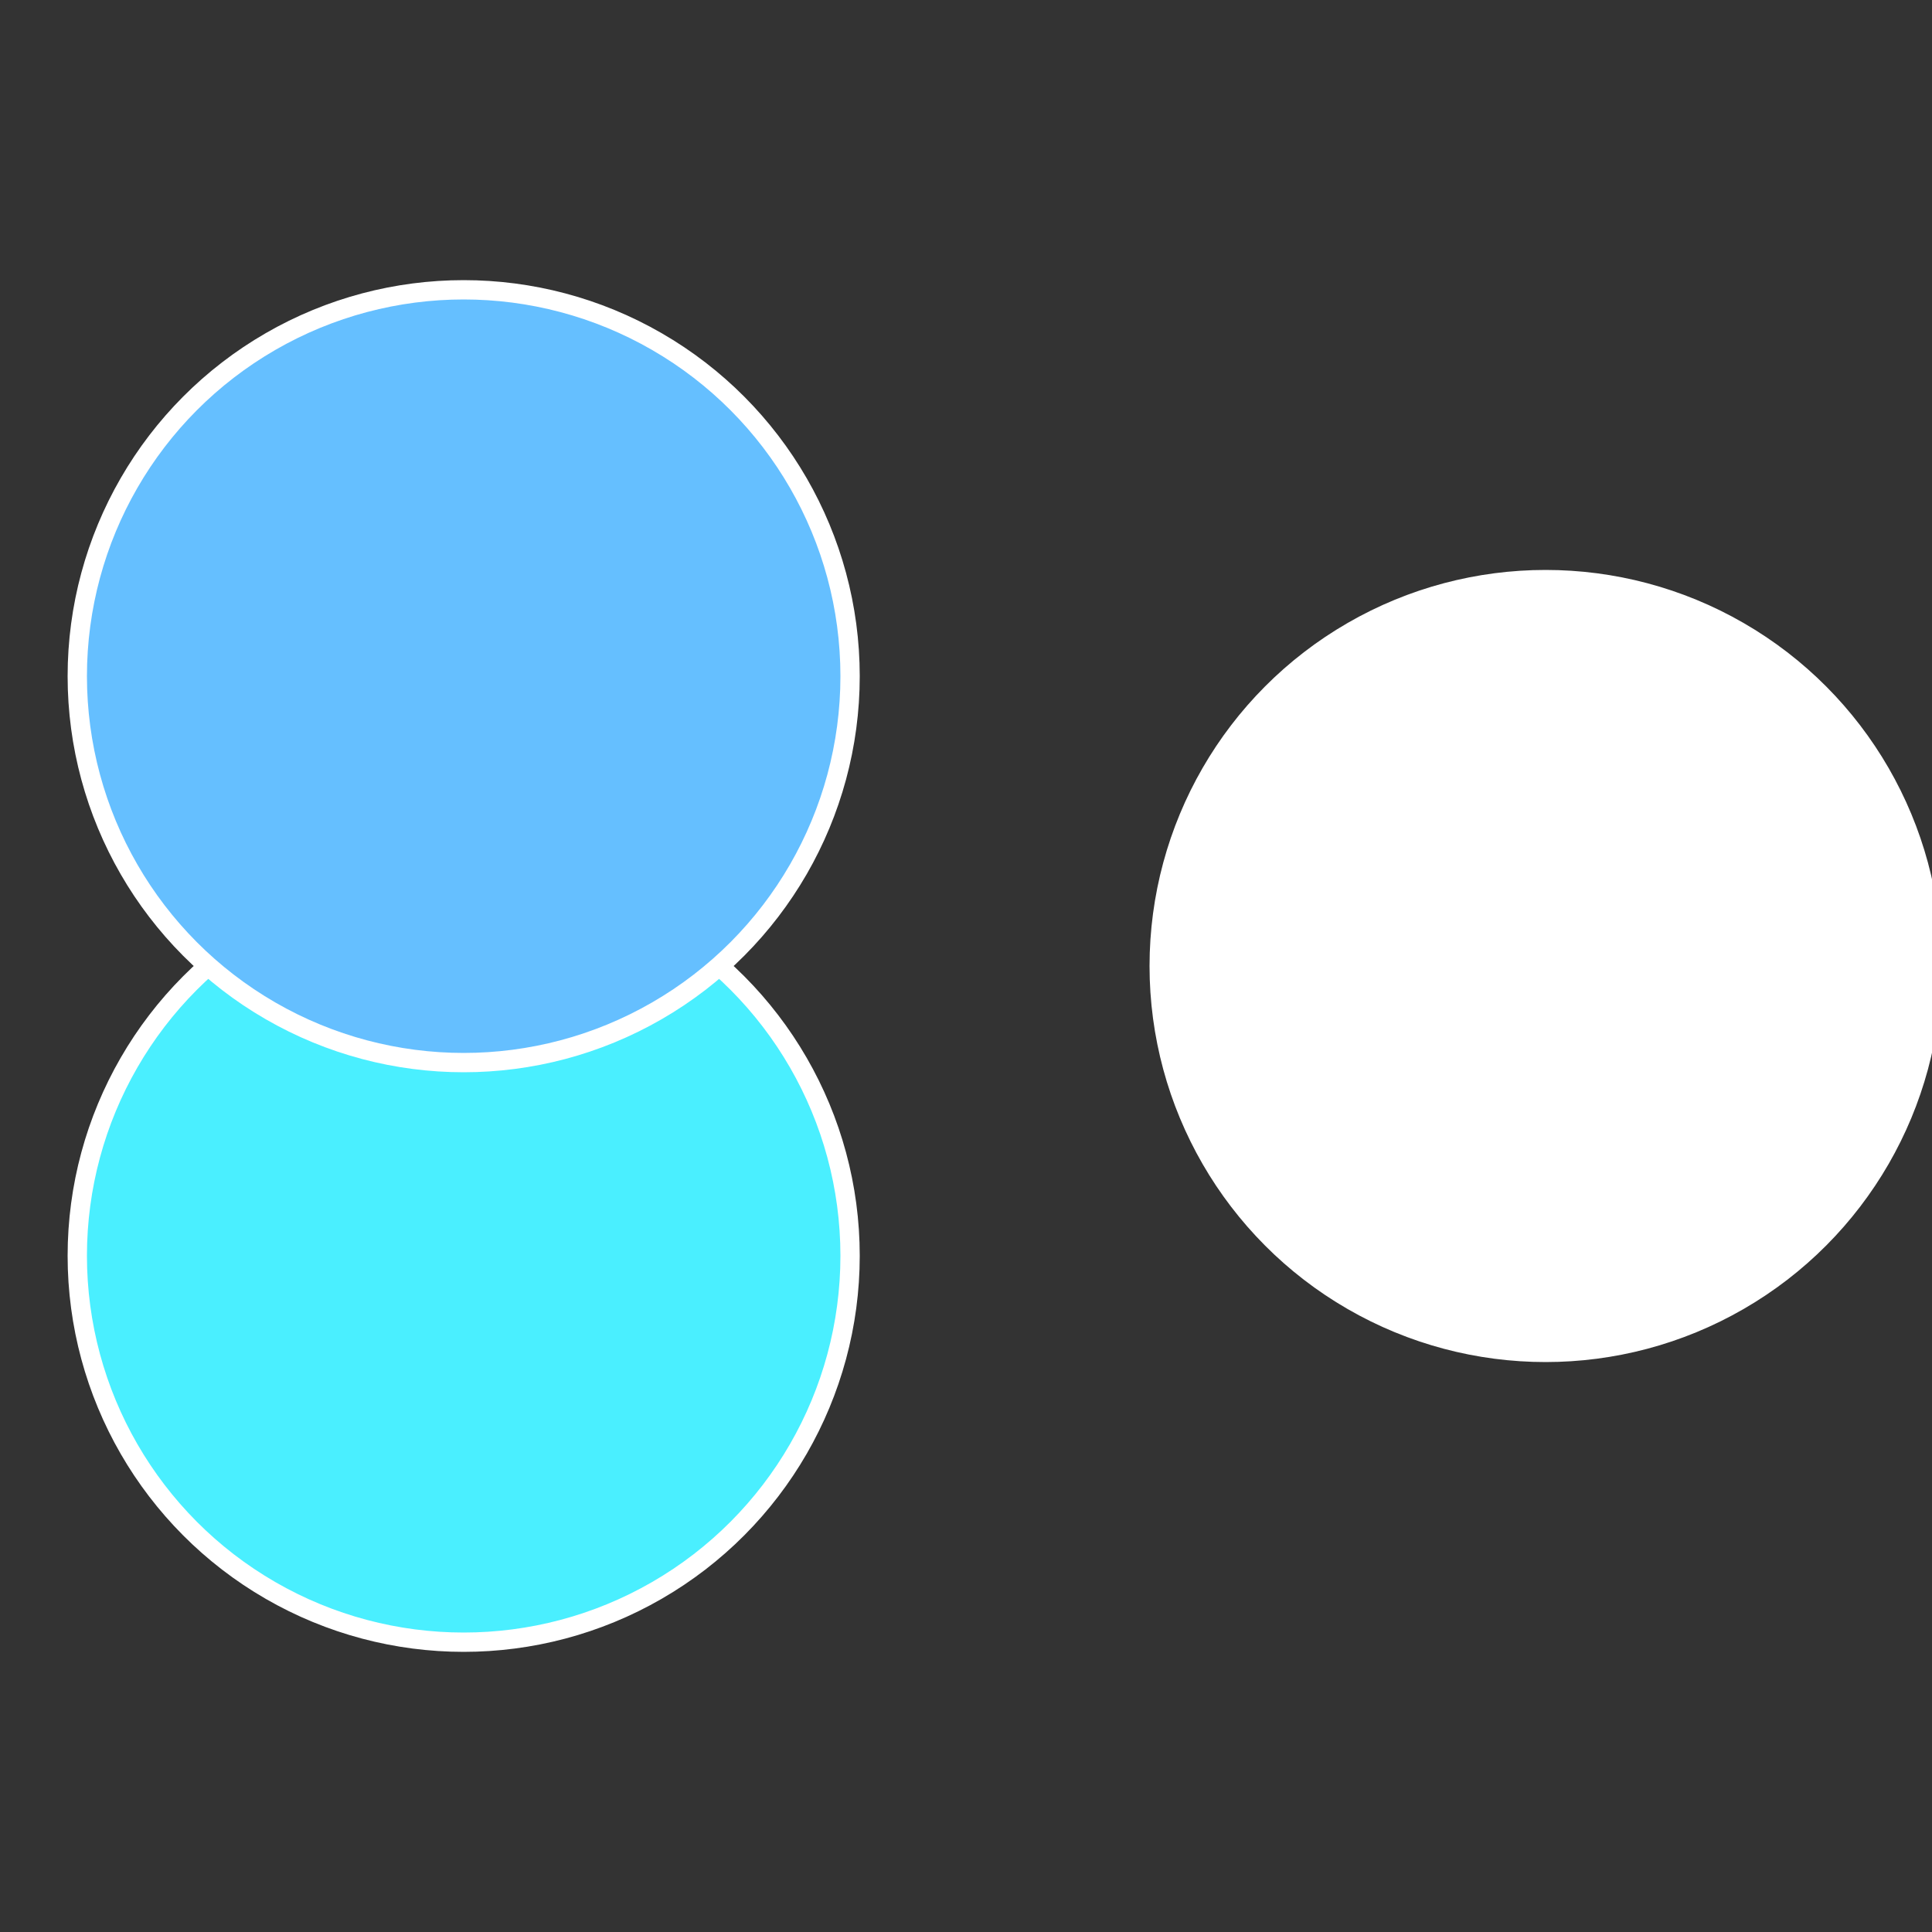
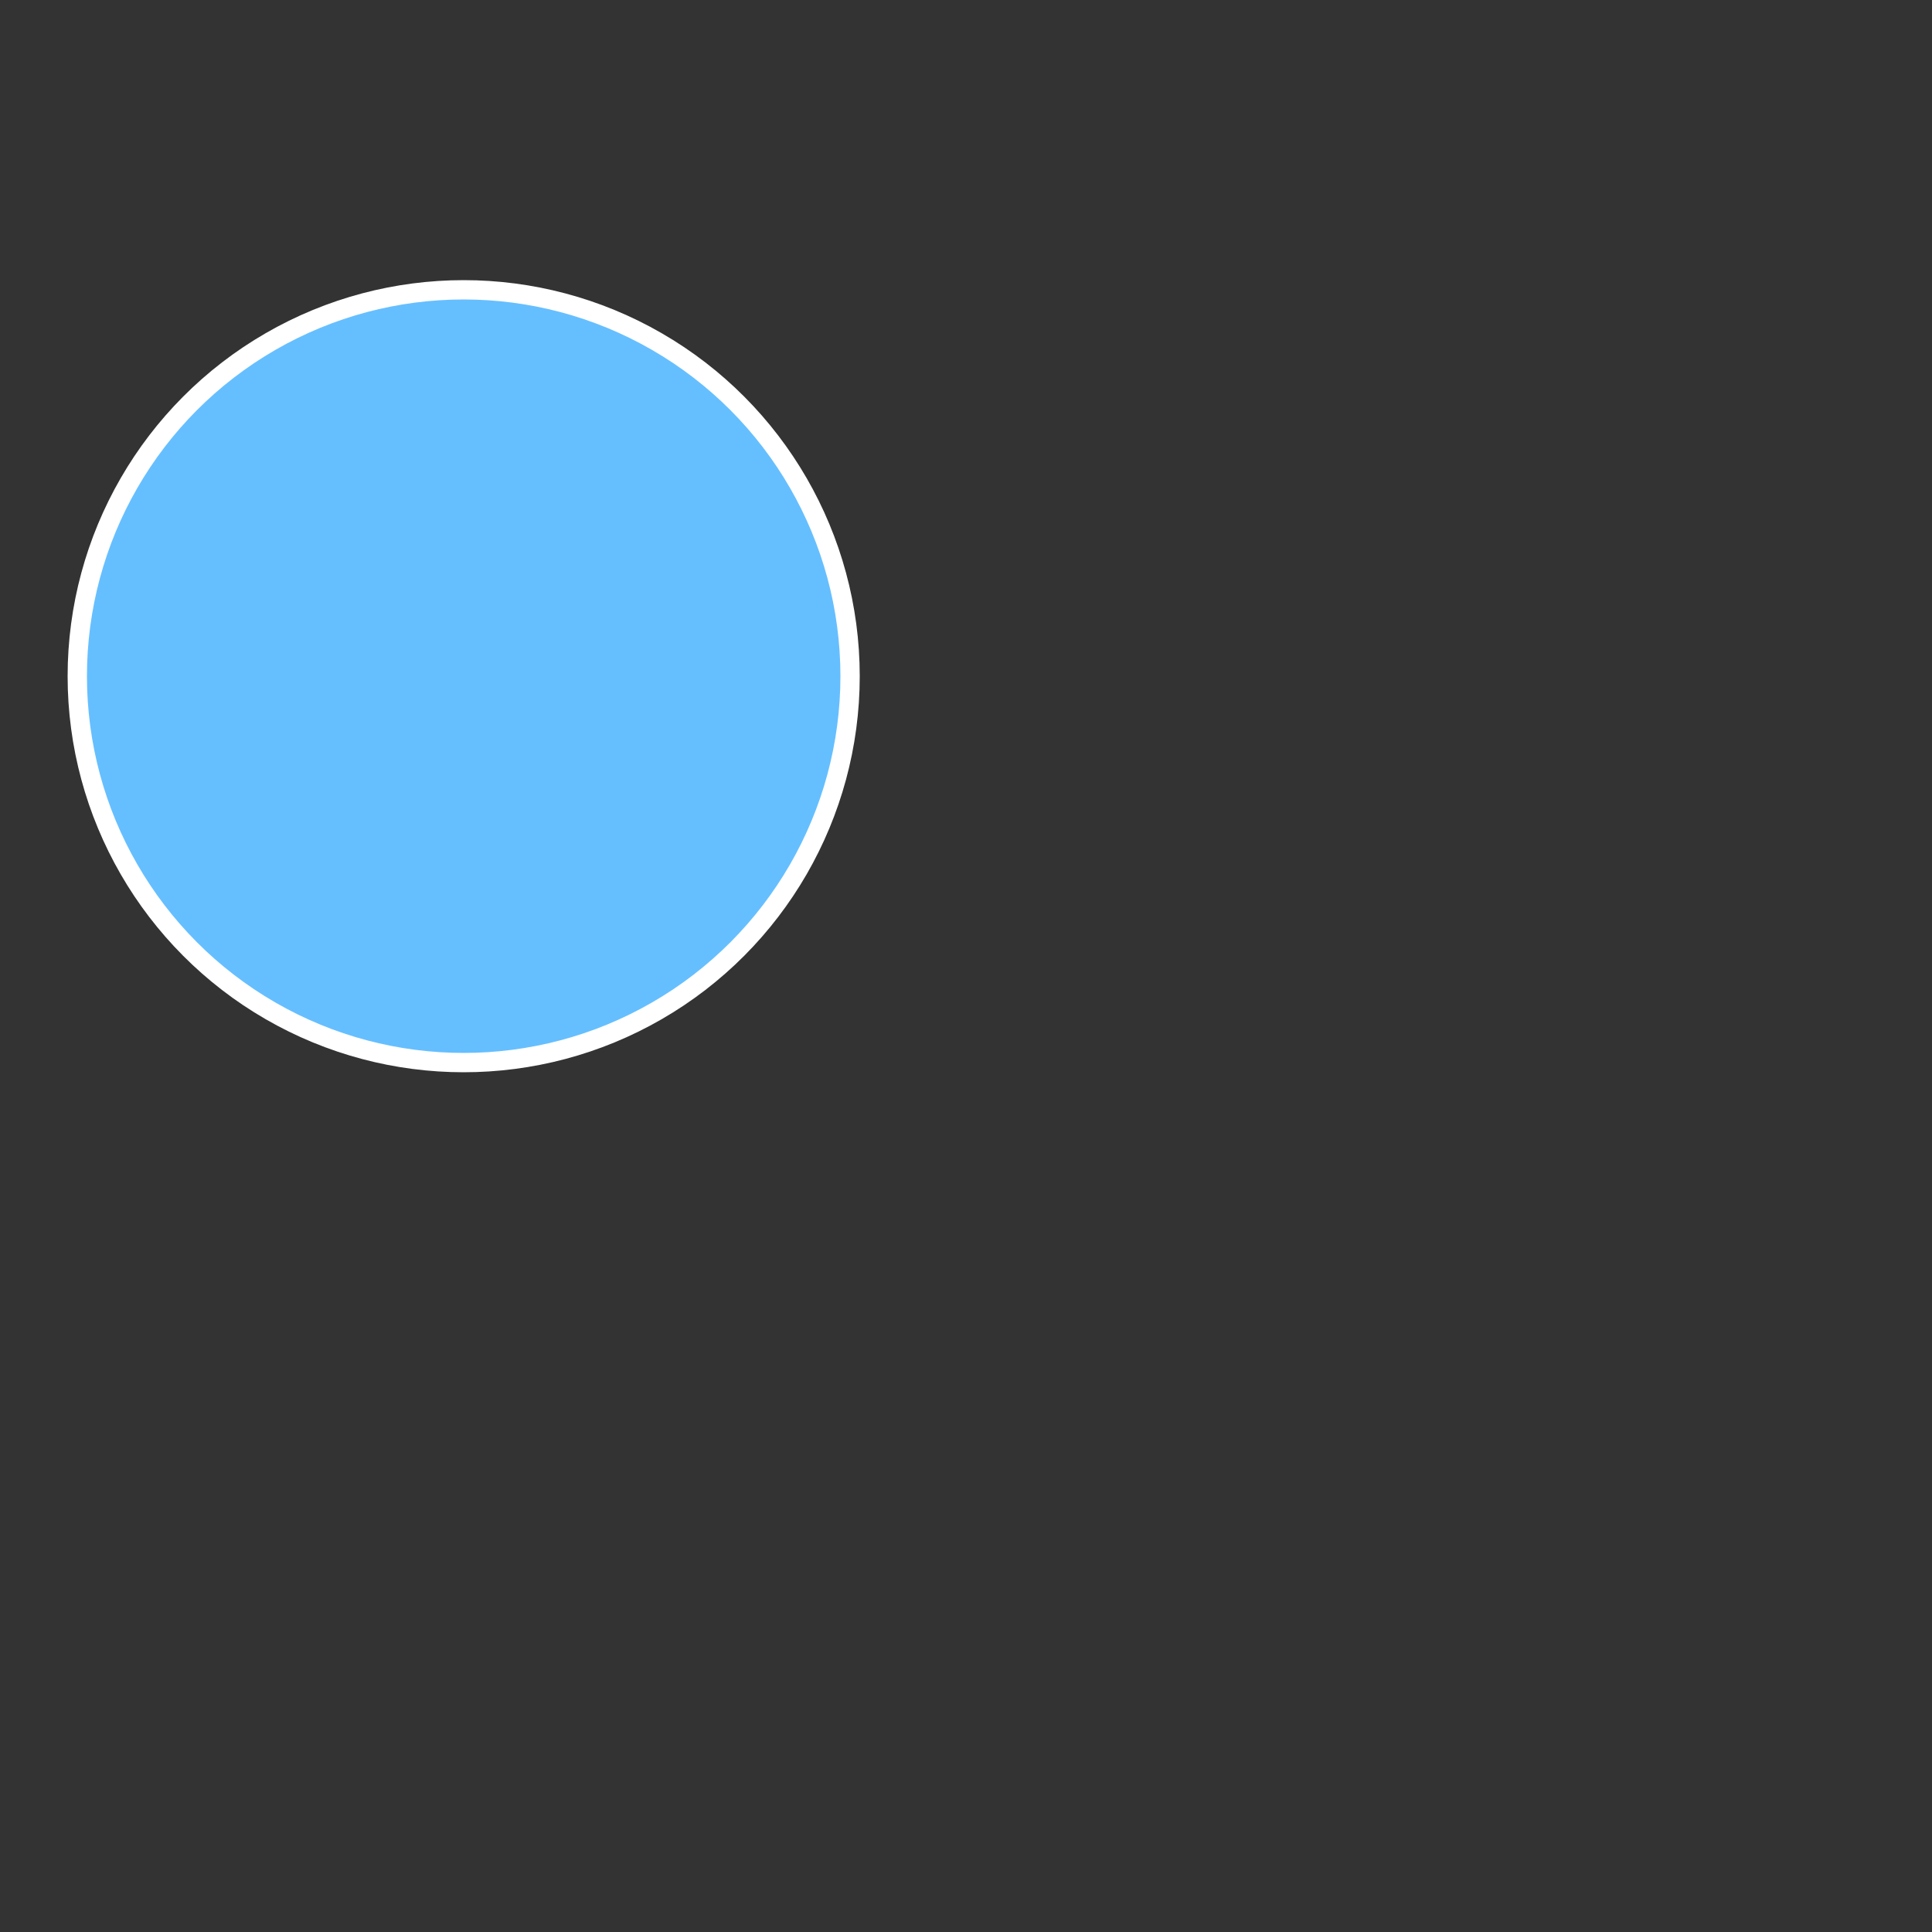
<svg xmlns="http://www.w3.org/2000/svg" width="500" height="500" viewBox="-1 -1 2 2">
  <rect x="-1" y="-1" width="2" height="2" fill="#333333" stroke="none" />
-   <circle cx="0.6" cy="0" r="0.4" fill="#fffffffffffffb2e65bffffffffffffff18" stroke="#fff" stroke-width="1%" />
-   <circle cx="-0.52" cy="0.3" r="0.4" fill="#4aefffffffffffffb2e65b" stroke="#fff" stroke-width="1%" />
  <circle cx="-0.52" cy="-0.3" r="0.4" fill="#65bfffffffffffffb2efffffffffffffcdb" stroke="#fff" stroke-width="1%" />
</svg>